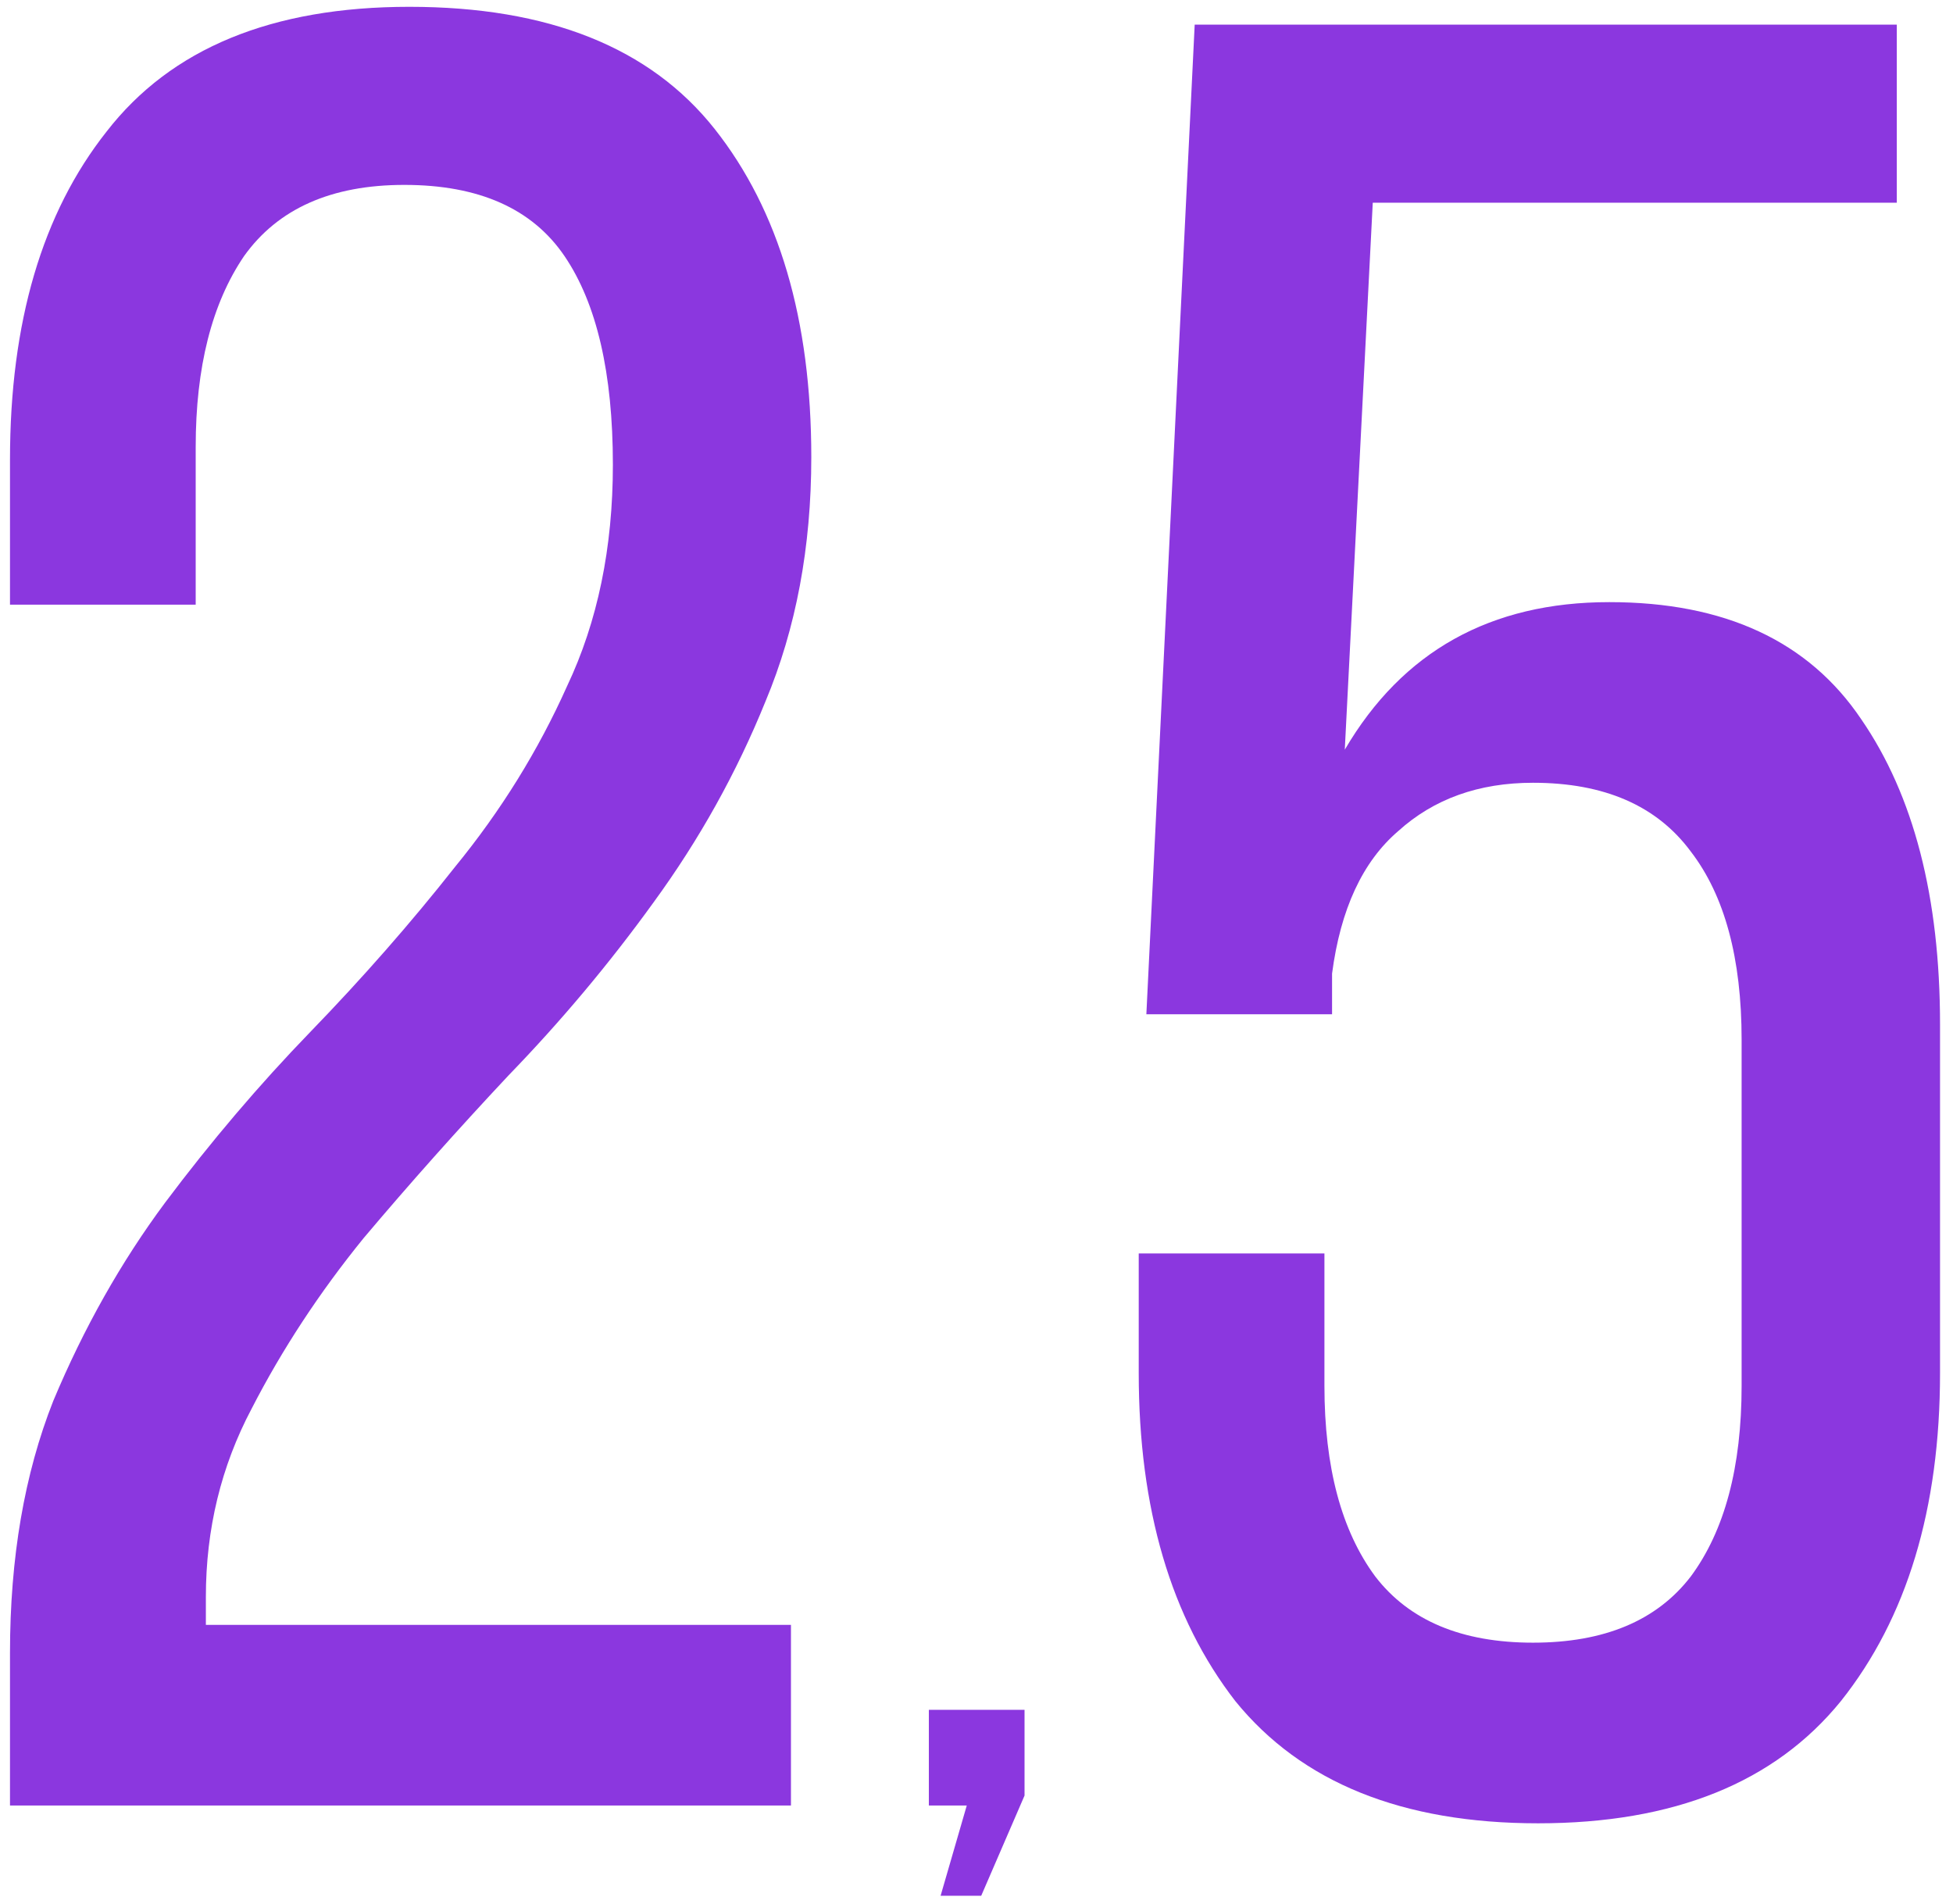
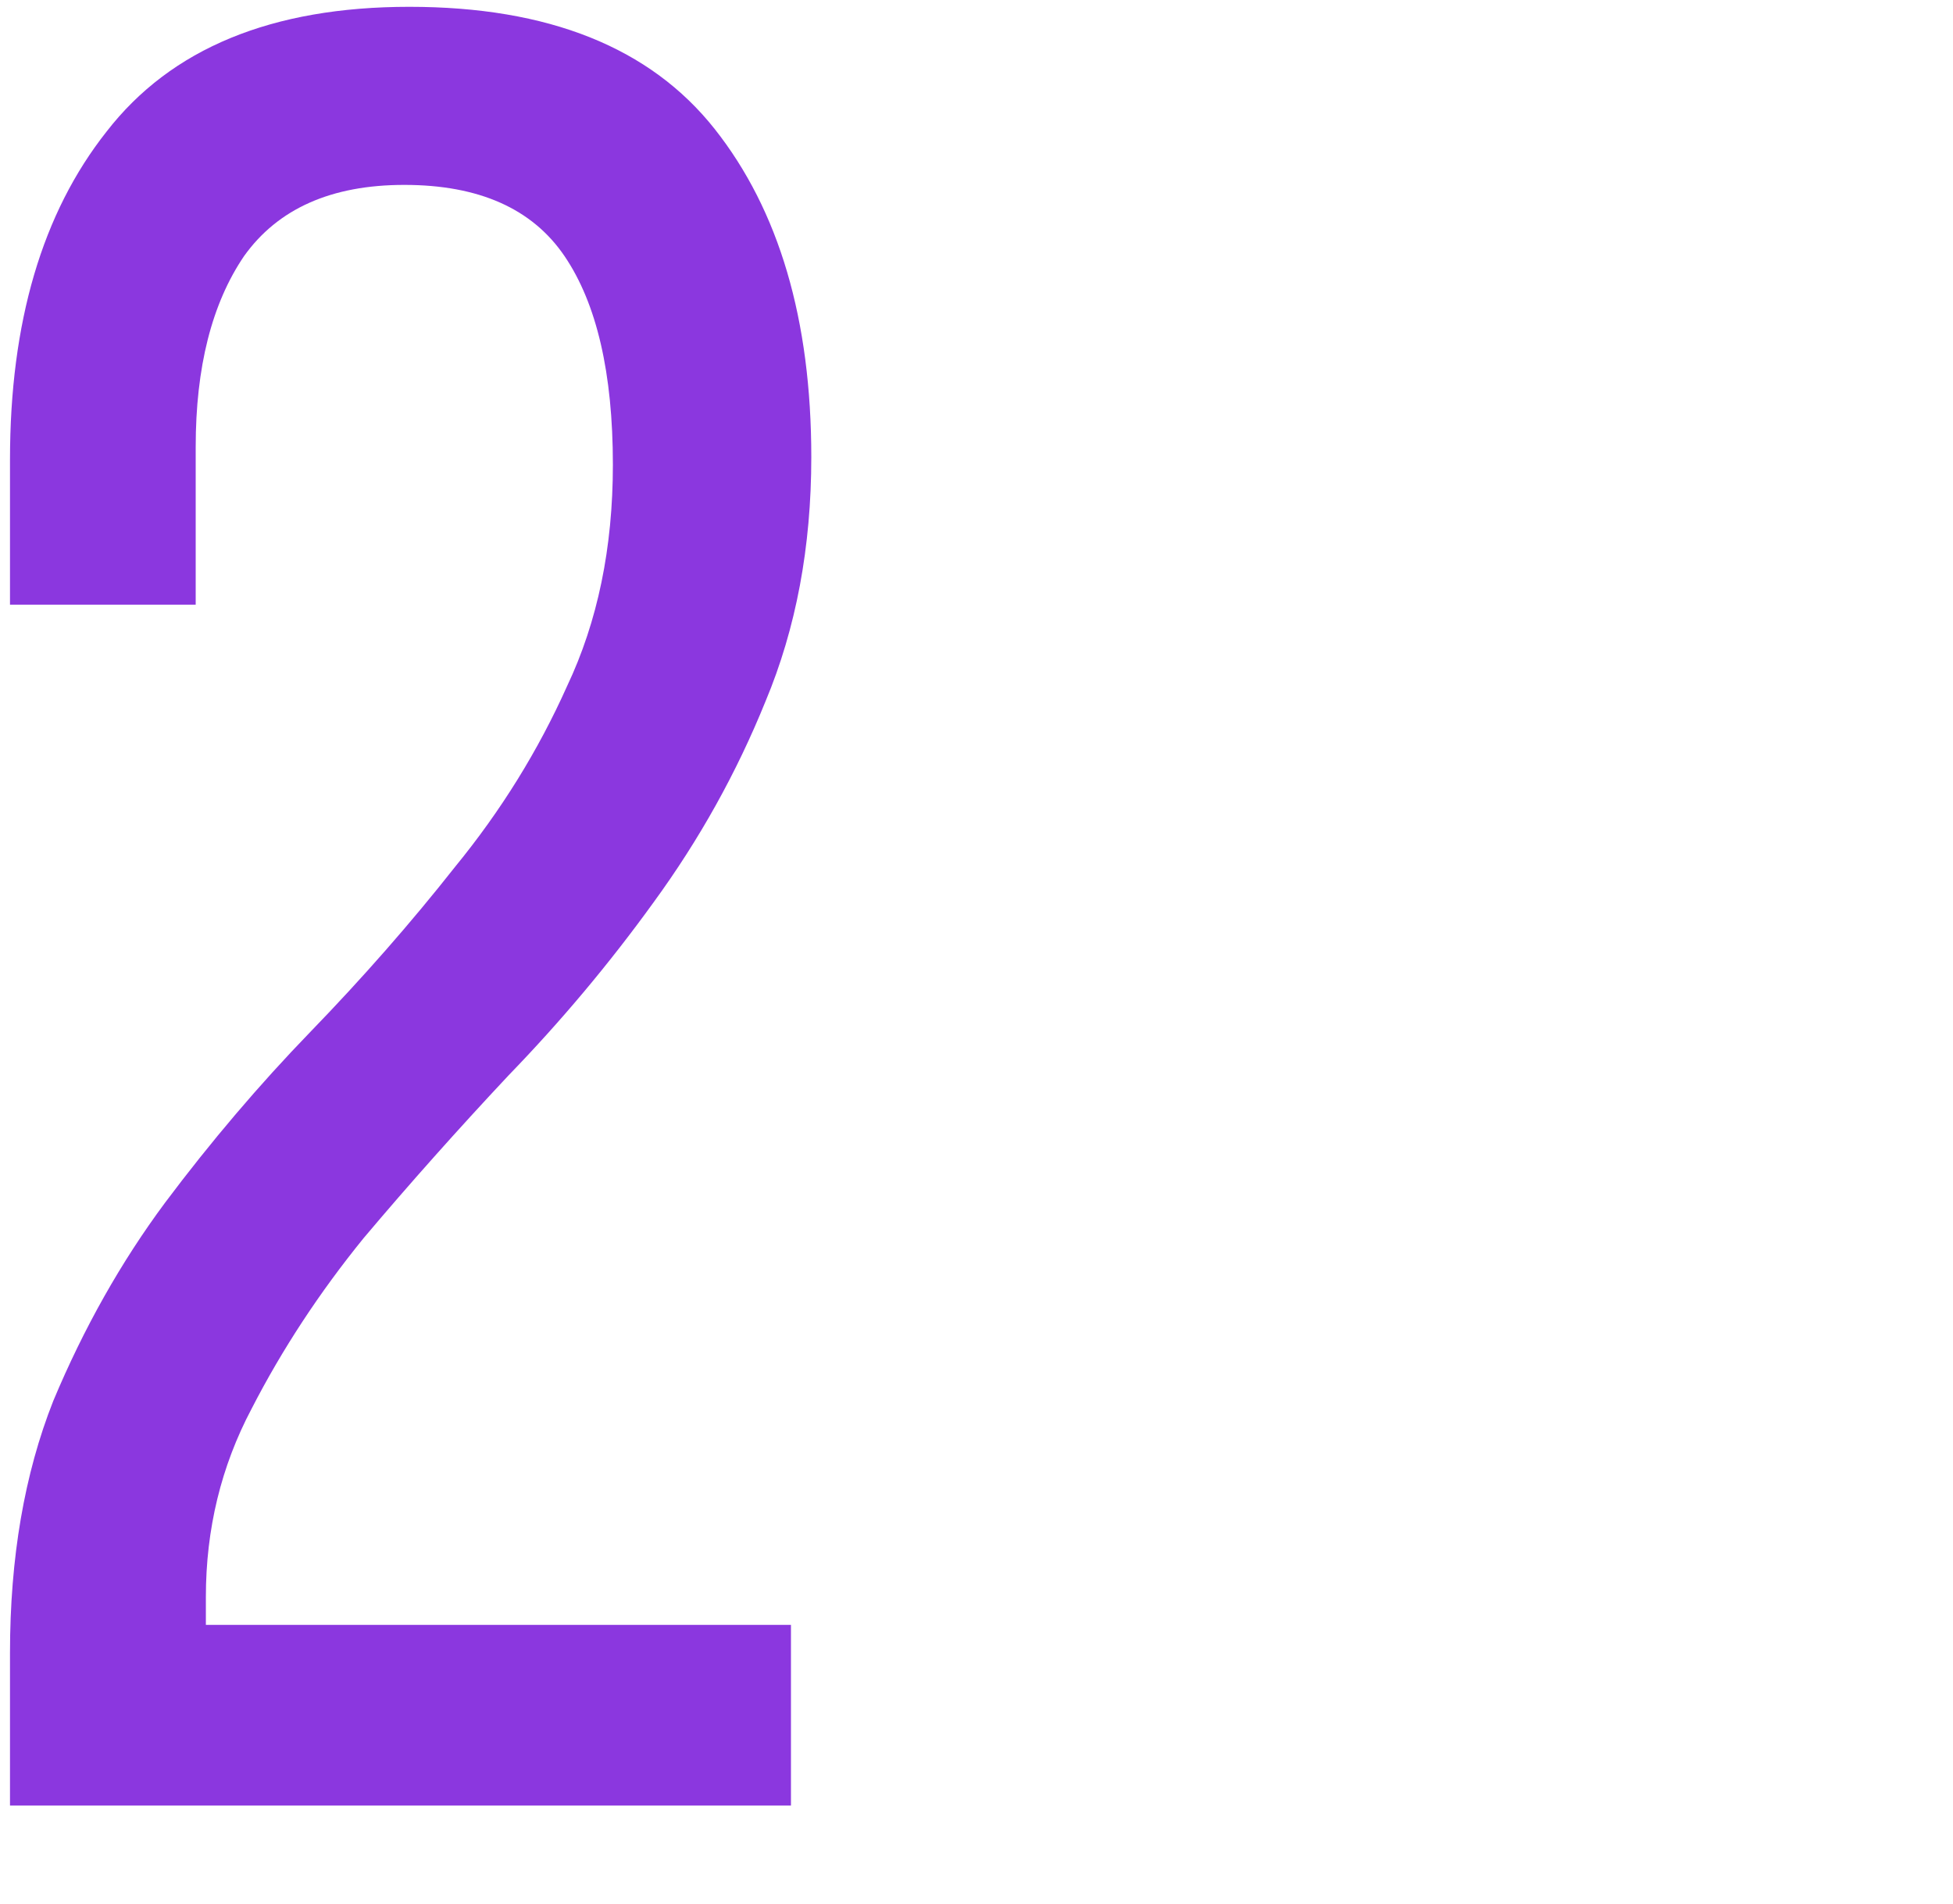
<svg xmlns="http://www.w3.org/2000/svg" width="119" height="116" viewBox="0 0 119 116" fill="none">
  <path d="M24.944 0.415C33.417 0.415 39.617 2.895 43.544 7.855C47.47 12.815 49.434 19.48 49.434 27.85C49.434 33.327 48.504 38.287 46.644 42.73C44.887 47.07 42.614 51.152 39.824 54.975C37.137 58.695 34.192 62.208 30.989 65.515C27.889 68.822 24.944 72.128 22.154 75.435C19.467 78.742 17.194 82.203 15.334 85.82C13.474 89.333 12.544 93.157 12.544 97.29V98.995H48.194V110H0.609V100.7C0.609 94.913 1.487 89.798 3.244 85.355C5.104 80.912 7.377 76.882 10.064 73.265C12.854 69.545 15.799 66.083 18.899 62.88C22.102 59.573 25.047 56.215 27.734 52.805C30.524 49.395 32.797 45.727 34.554 41.8C36.414 37.873 37.344 33.378 37.344 28.315C37.344 22.735 36.362 18.498 34.399 15.605C32.435 12.712 29.18 11.265 24.634 11.265C20.19 11.265 16.935 12.712 14.869 15.605C12.905 18.498 11.924 22.373 11.924 27.23V36.84H0.609V28.005C0.609 19.635 2.572 12.97 6.499 8.01C10.425 2.947 16.574 0.415 24.944 0.415Z" fill="#8B37DF" />
-   <path d="M81.94 45.675C85.453 39.682 90.827 36.685 98.06 36.685C105.087 36.685 110.202 39.062 113.405 43.815C116.608 48.465 118.21 54.665 118.21 62.415V83.65C118.21 91.917 116.195 98.582 112.165 103.645C108.135 108.605 101.987 111.085 93.72 111.085C85.453 111.085 79.305 108.605 75.275 103.645C71.348 98.582 69.385 91.917 69.385 83.65V76.365H80.7V84.425C80.7 89.385 81.733 93.26 83.8 96.05C85.867 98.737 89.07 100.08 93.41 100.08C97.75 100.08 100.953 98.737 103.02 96.05C105.087 93.26 106.12 89.385 106.12 84.425V63.345C106.12 58.385 105.087 54.562 103.02 51.875C100.953 49.085 97.75 47.69 93.41 47.69C90.103 47.69 87.365 48.672 85.195 50.635C83.025 52.495 81.682 55.388 81.165 59.315V61.795H69.85L72.795 1.5H115.575V12.35H83.645L81.94 45.675Z" fill="#8B37DF" />
-   <path d="M56.597 110V104.17H62.427V109.395L59.787 115.5H57.312L58.907 110H56.597Z" fill="#8B37DF" />
</svg>